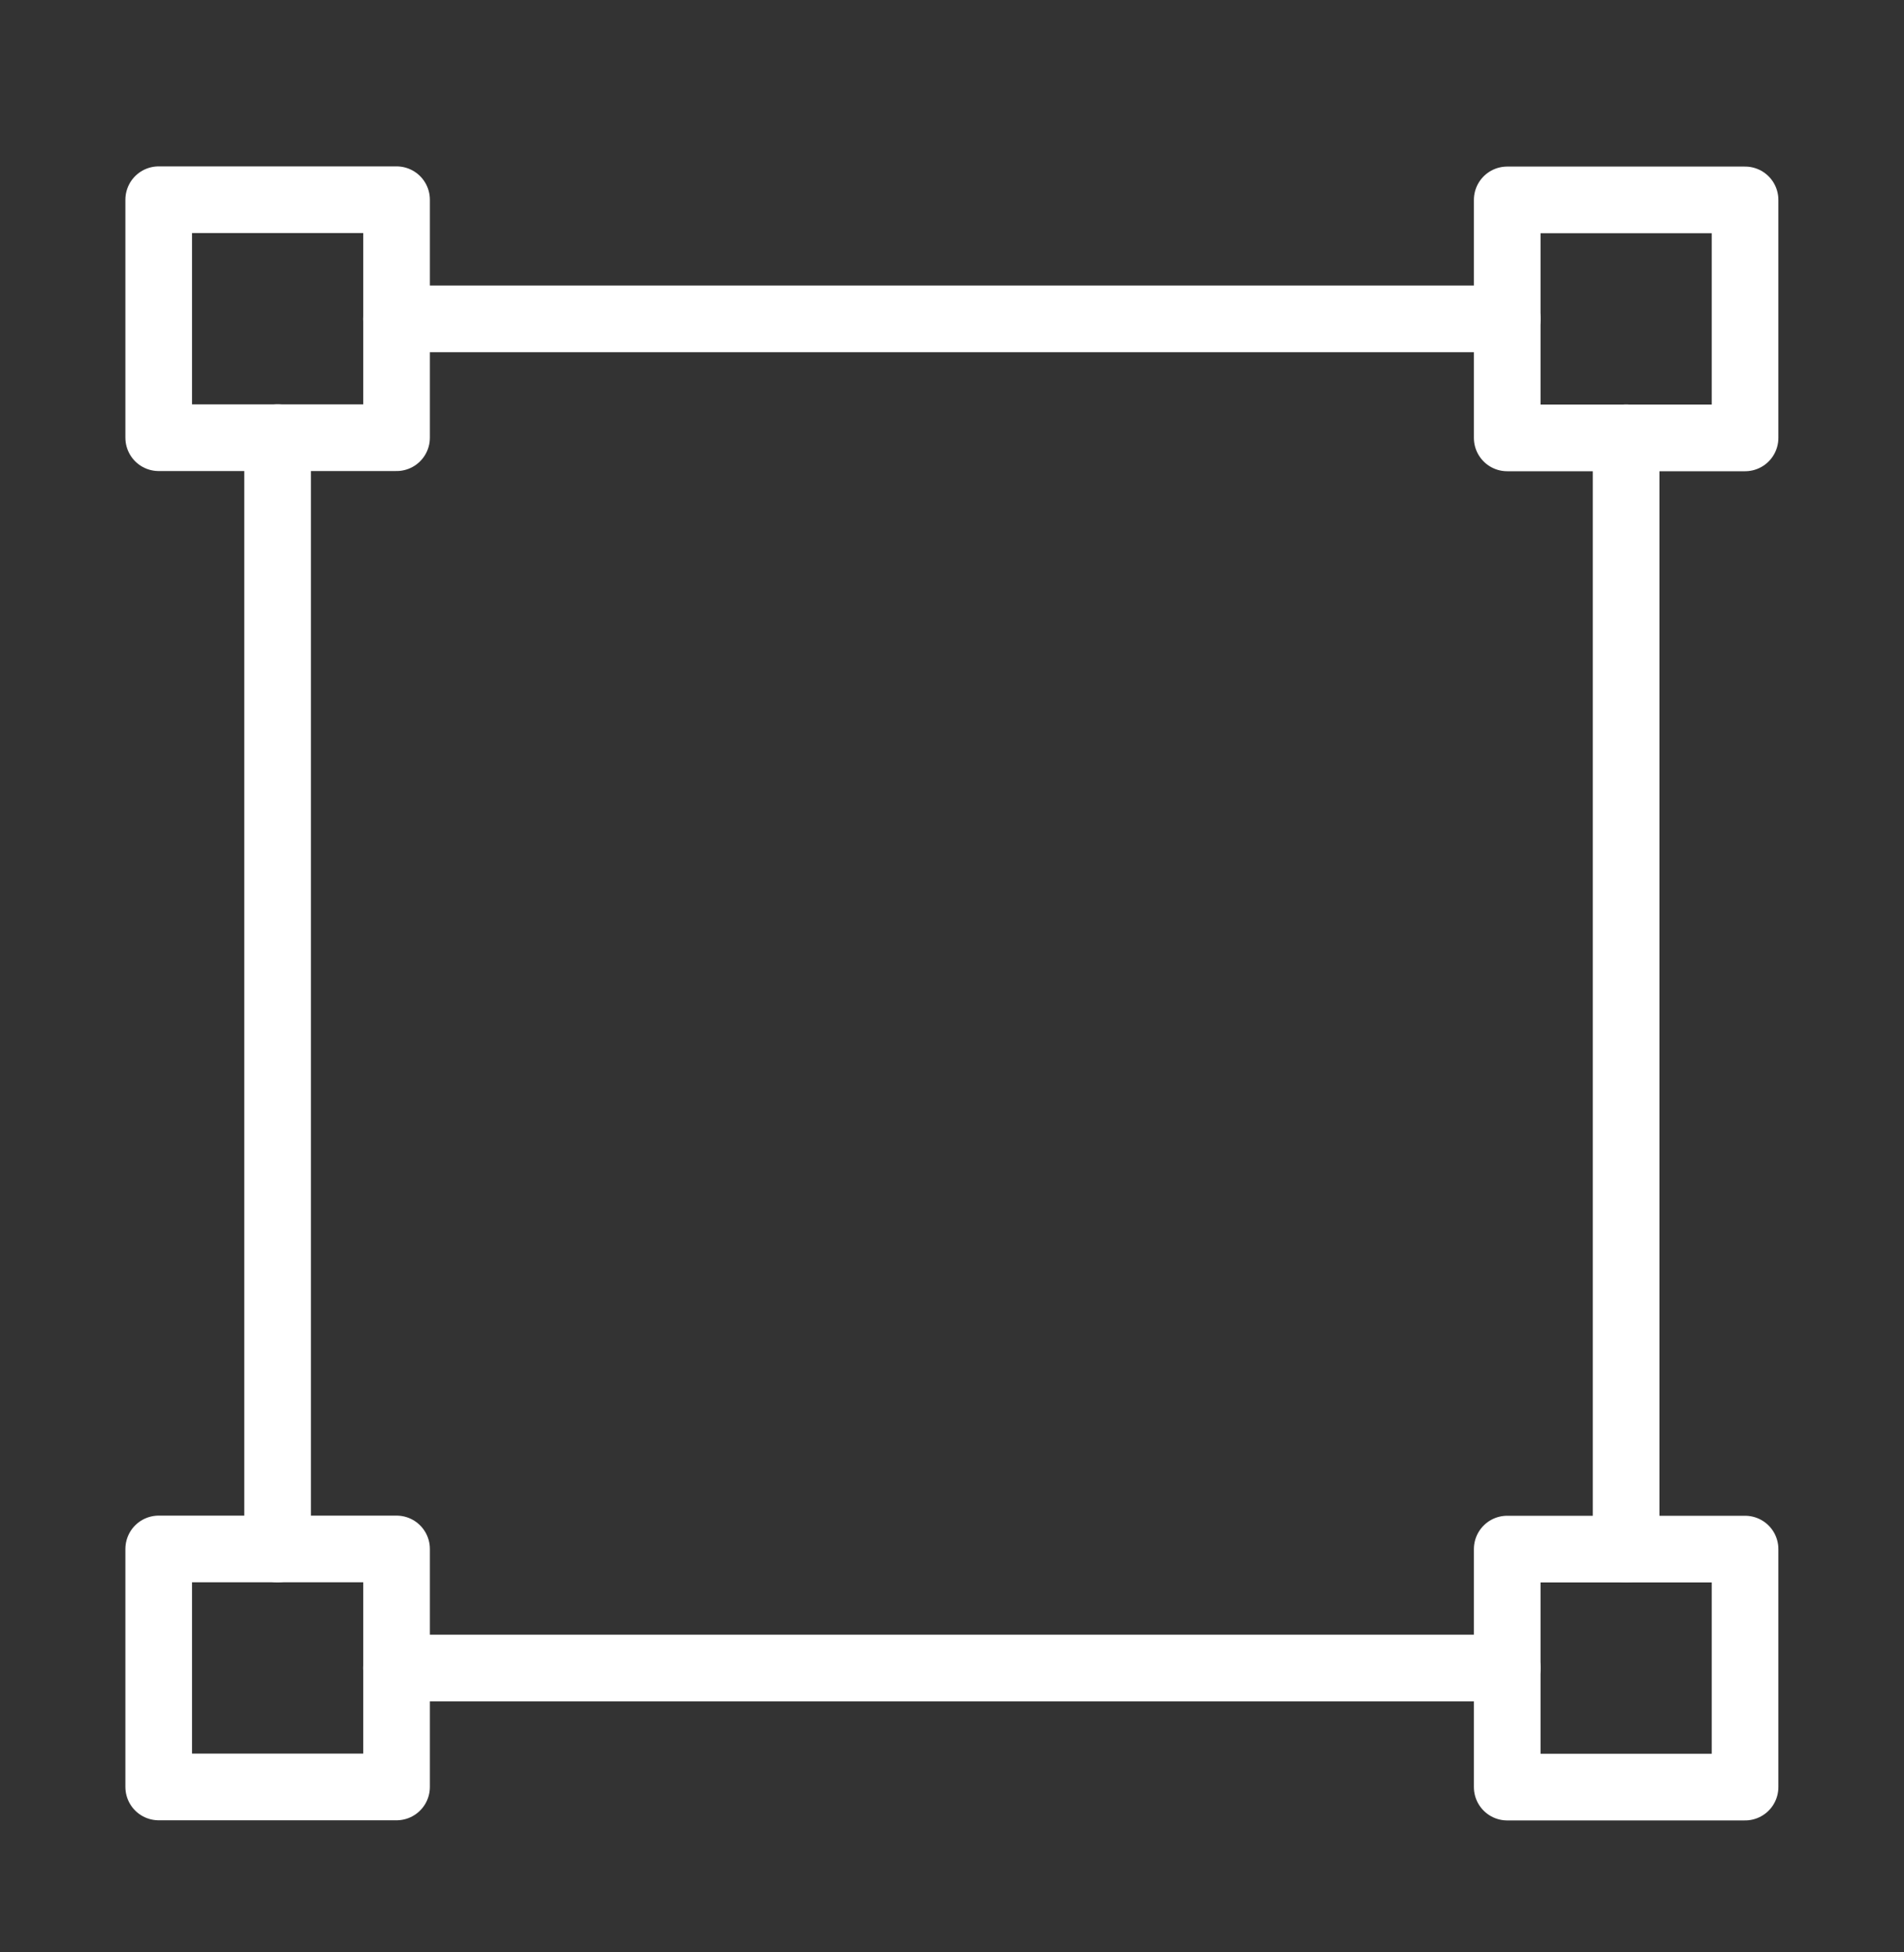
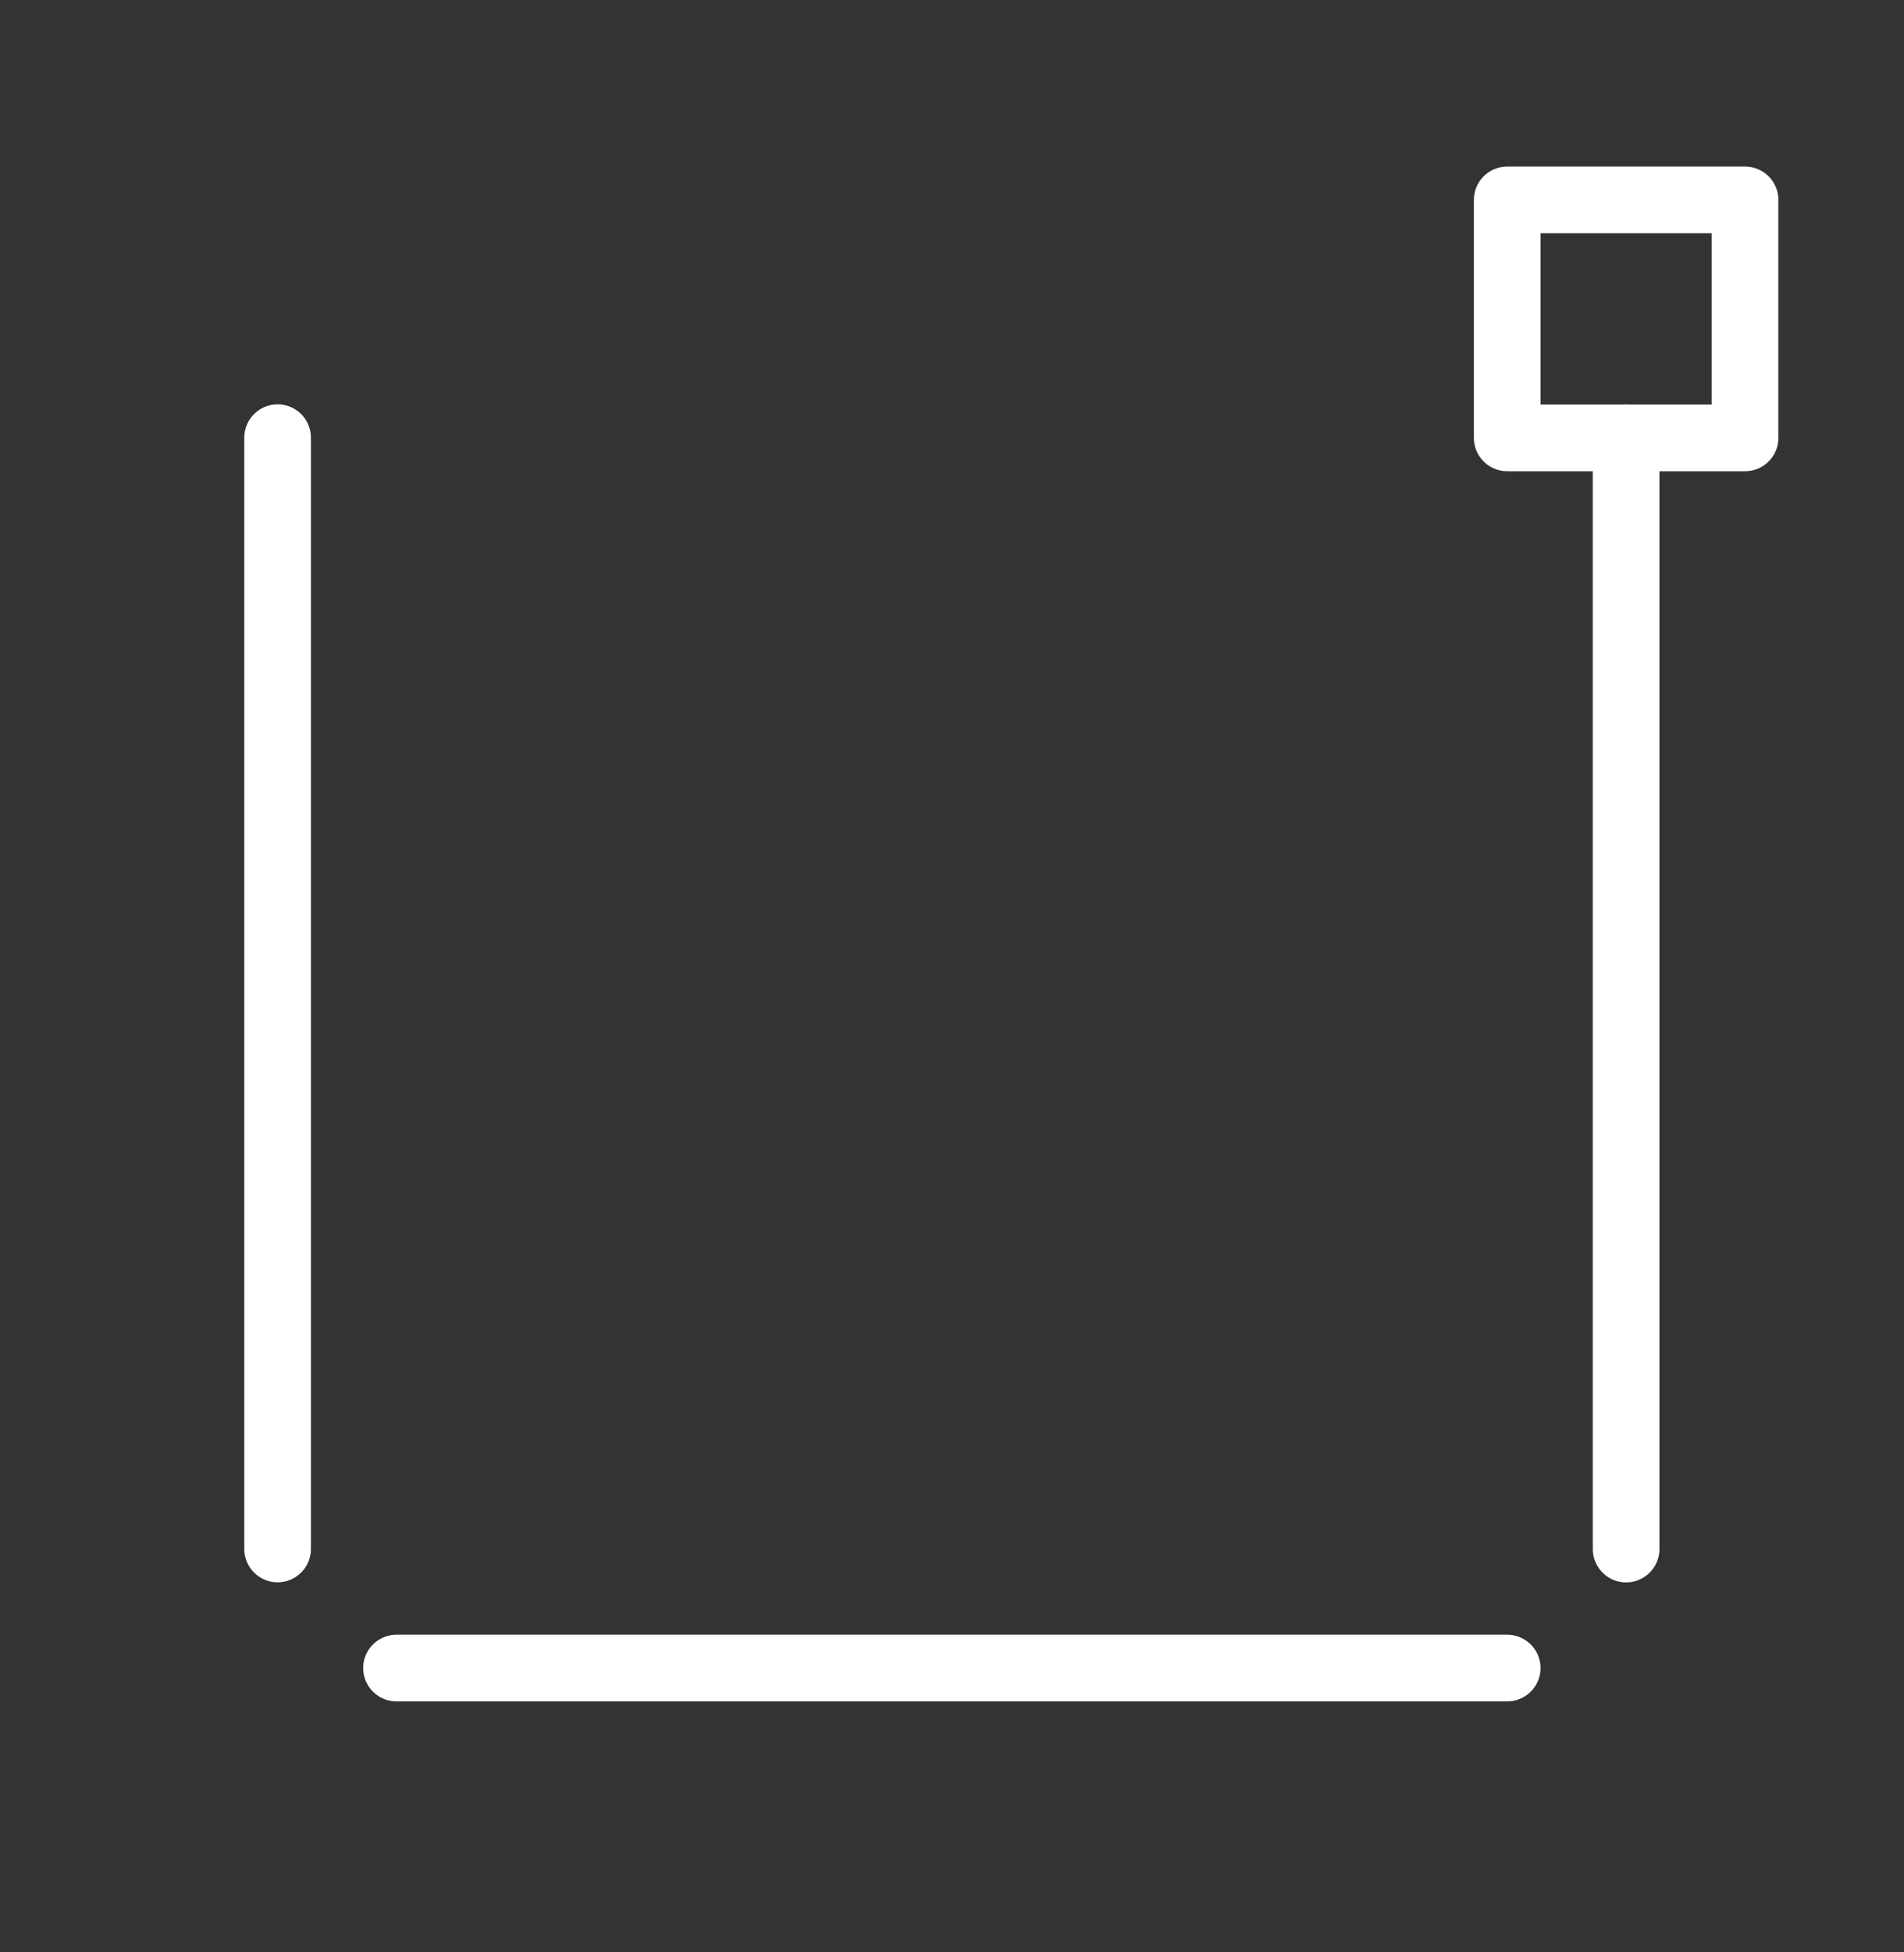
<svg xmlns="http://www.w3.org/2000/svg" width="40" height="41" viewBox="0 0 40 41" fill="none">
  <rect x="0" y="0" width="40" height="41" fill="#333333" stroke="none" />
-   <path d="M8.331 4.194H3.334V9.192H8.331V4.194Z" stroke="white" stroke-width="1.4" stroke-miterlimit="1.5" stroke-linecap="round" stroke-linejoin="round" />
-   <path d="M8.33 6.696H31.664" stroke="white" stroke-width="1.4" stroke-miterlimit="1.5" stroke-linecap="round" stroke-linejoin="round" />
  <path d="M5.832 9.191V32.528" stroke="white" stroke-width="1.4" stroke-miterlimit="1.5" stroke-linecap="round" stroke-linejoin="round" />
  <path d="M34.162 9.193V32.53" stroke="white" stroke-width="1.4" stroke-miterlimit="1.5" stroke-linecap="round" stroke-linejoin="round" />
  <path d="M8.33 35.029H31.664" stroke="white" stroke-width="1.4" stroke-miterlimit="1.5" stroke-linecap="round" stroke-linejoin="round" />
-   <path d="M8.331 32.528H3.334V37.526H8.331V32.528Z" stroke="white" stroke-width="1.4" stroke-miterlimit="1.5" stroke-linecap="round" stroke-linejoin="round" />
  <path d="M36.661 4.198H31.664V9.196H36.661V4.198Z" stroke="white" stroke-width="1.4" stroke-miterlimit="1.5" stroke-linecap="round" stroke-linejoin="round" />
-   <path d="M36.661 32.531H31.664V37.529H36.661V32.531Z" stroke="white" stroke-width="1.4" stroke-miterlimit="1.5" stroke-linecap="round" stroke-linejoin="round" />
</svg>